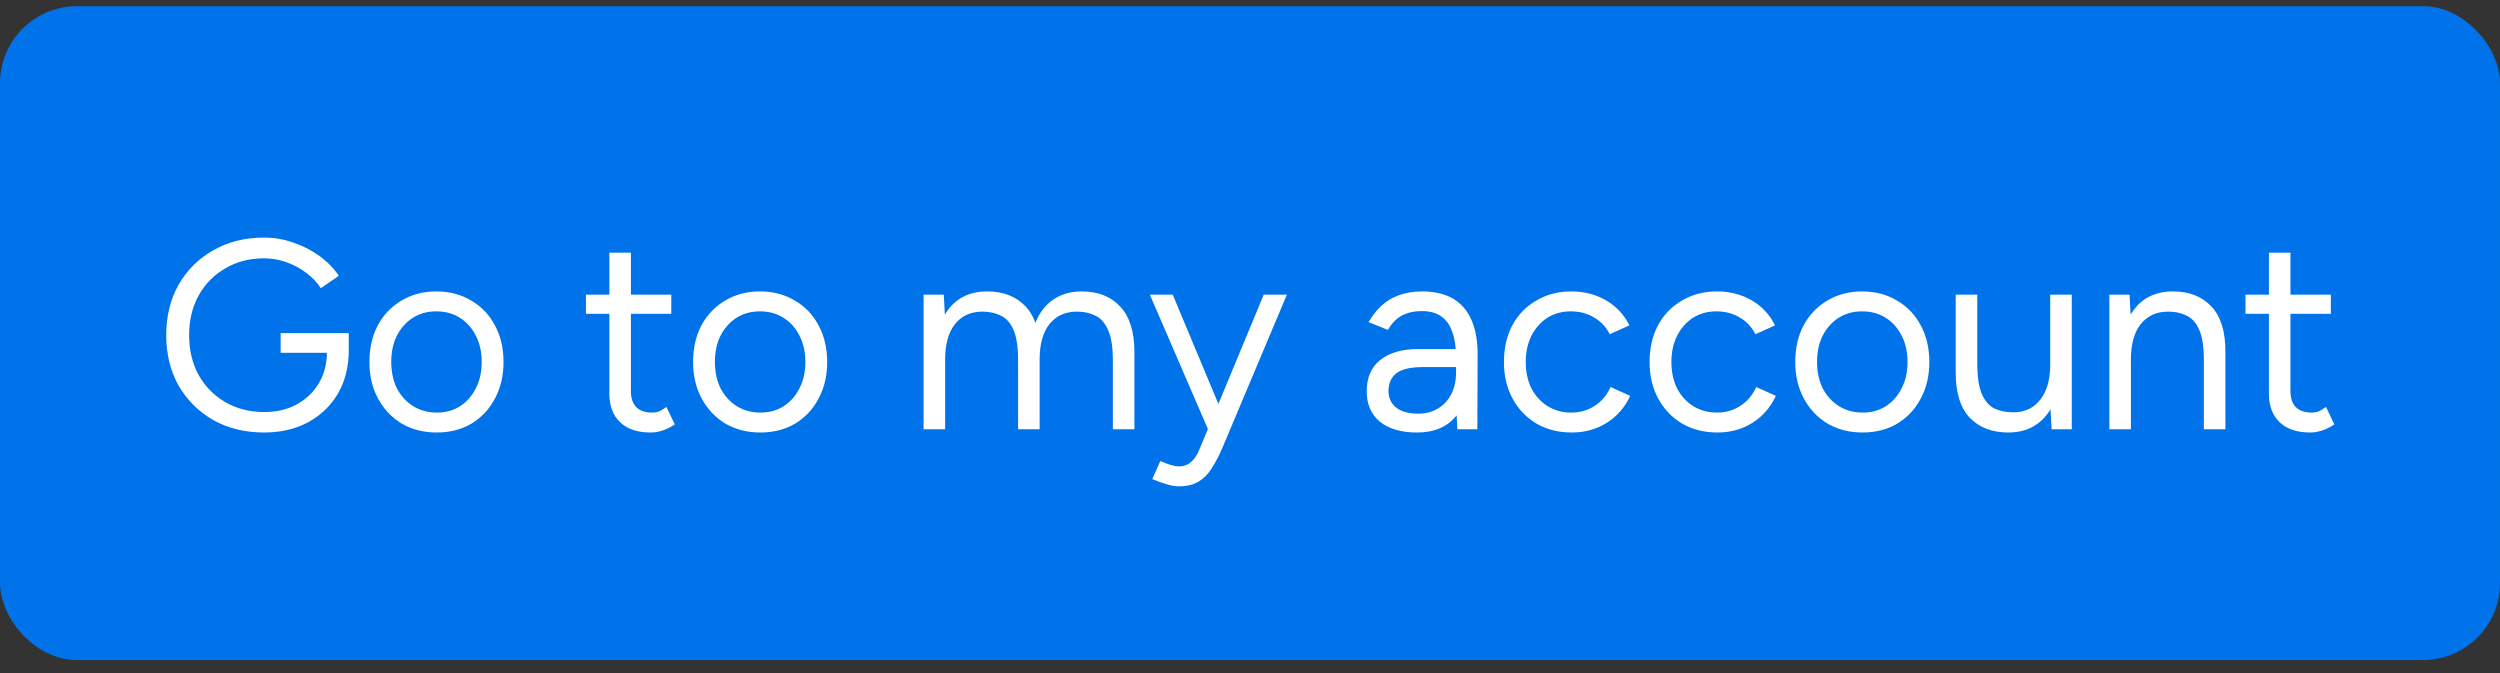
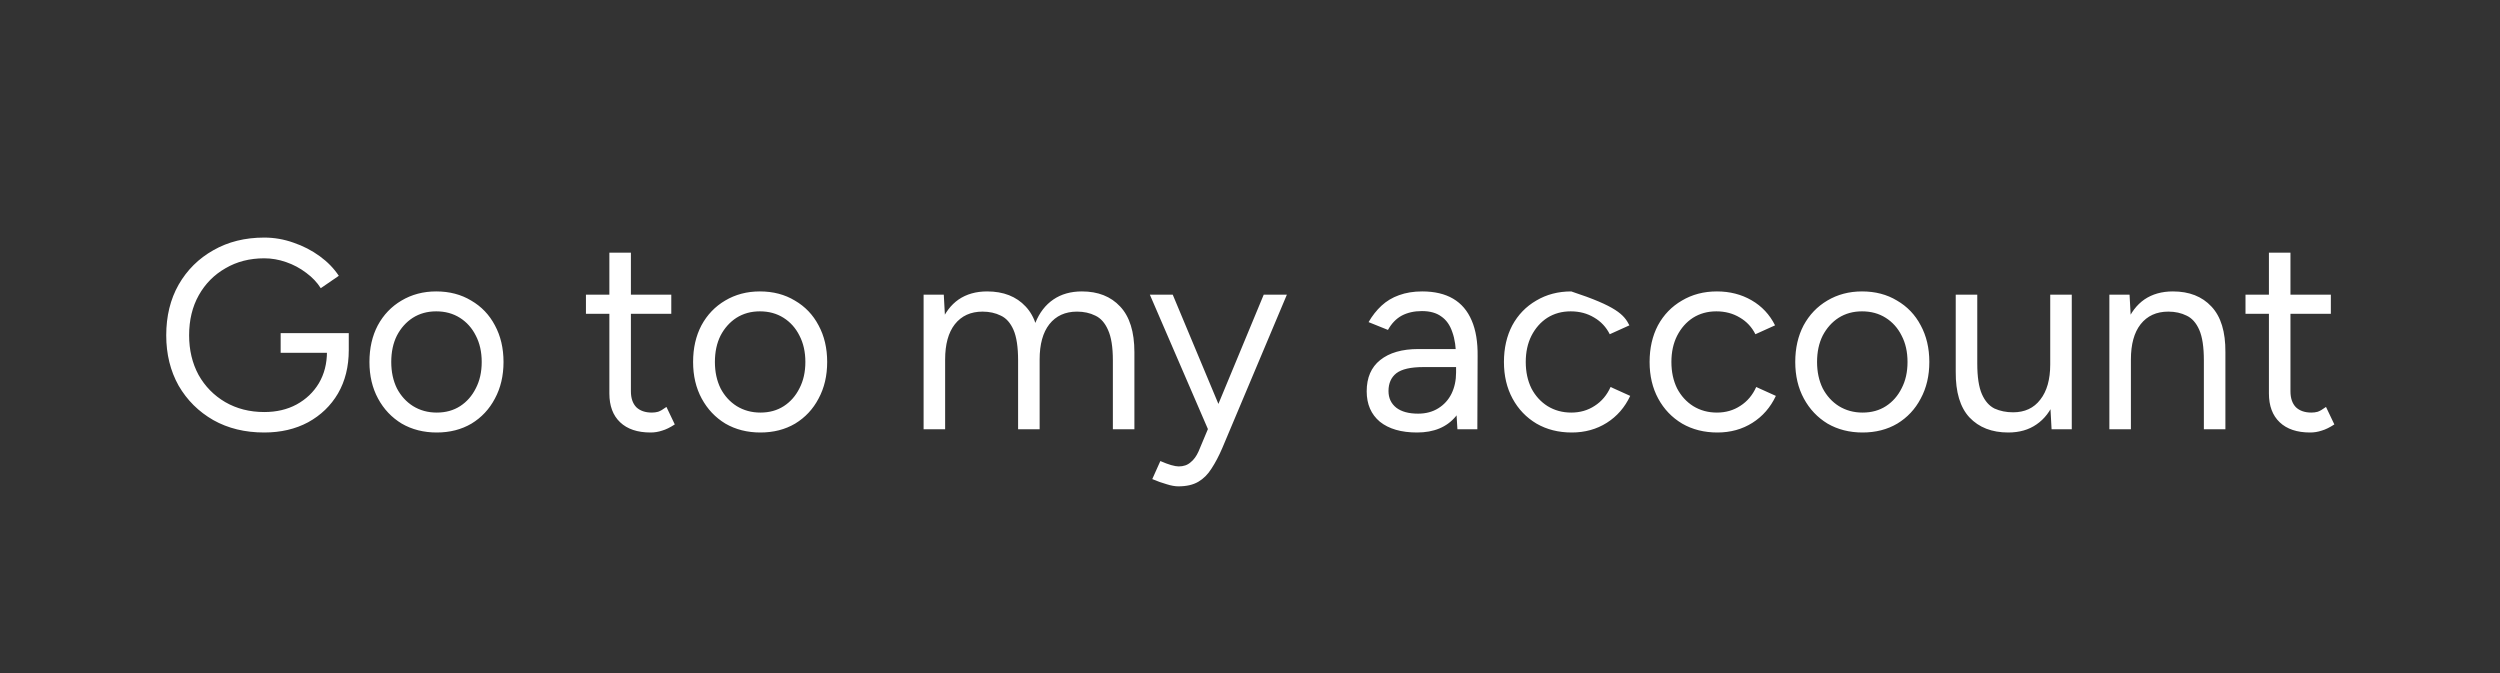
<svg xmlns="http://www.w3.org/2000/svg" width="130" height="35" viewBox="0 0 130 35" fill="none">
  <rect x="0" y="0" width="130" height="35" fill="#333333" stroke="none" />
-   <rect y="0.322" width="130" height="34" rx="4" fill="#0073EA" />
-   <path d="M13.74 22.49C12.741 22.49 11.859 22.276 11.094 21.846C10.329 21.408 9.727 20.81 9.288 20.054C8.859 19.289 8.644 18.416 8.644 17.436C8.644 16.438 8.859 15.56 9.288 14.804C9.727 14.039 10.329 13.442 11.094 13.012C11.859 12.574 12.741 12.354 13.74 12.354C14.263 12.354 14.771 12.443 15.266 12.62C15.761 12.788 16.213 13.022 16.624 13.32C17.035 13.619 17.366 13.96 17.618 14.342L16.68 14.986C16.493 14.688 16.241 14.422 15.924 14.188C15.607 13.946 15.257 13.759 14.874 13.628C14.501 13.498 14.123 13.432 13.74 13.432C12.984 13.432 12.312 13.605 11.724 13.95C11.136 14.286 10.674 14.753 10.338 15.35C10.002 15.948 9.834 16.643 9.834 17.436C9.834 18.202 9.997 18.888 10.324 19.494C10.66 20.092 11.122 20.563 11.71 20.908C12.307 21.254 12.984 21.426 13.74 21.426C14.375 21.426 14.935 21.296 15.42 21.034C15.915 20.764 16.302 20.395 16.582 19.928C16.862 19.452 17.002 18.906 17.002 18.29L18.136 18.206C18.136 19.065 17.949 19.816 17.576 20.46C17.203 21.095 16.685 21.594 16.022 21.958C15.359 22.313 14.599 22.49 13.74 22.49ZM14.594 18.346V17.324H18.136V18.248L17.576 18.346H14.594ZM22.711 22.49C22.029 22.49 21.423 22.336 20.891 22.028C20.368 21.711 19.957 21.277 19.659 20.726C19.36 20.176 19.211 19.541 19.211 18.822C19.211 18.104 19.355 17.469 19.645 16.918C19.943 16.368 20.354 15.938 20.877 15.63C21.409 15.313 22.011 15.154 22.683 15.154C23.373 15.154 23.98 15.313 24.503 15.63C25.035 15.938 25.445 16.368 25.735 16.918C26.033 17.469 26.183 18.104 26.183 18.822C26.183 19.541 26.033 20.176 25.735 20.726C25.445 21.277 25.039 21.711 24.517 22.028C23.994 22.336 23.392 22.49 22.711 22.49ZM22.711 21.454C23.177 21.454 23.583 21.342 23.929 21.118C24.274 20.894 24.545 20.586 24.741 20.194C24.946 19.802 25.049 19.345 25.049 18.822C25.049 18.3 24.946 17.842 24.741 17.45C24.545 17.058 24.269 16.75 23.915 16.526C23.56 16.302 23.149 16.19 22.683 16.19C22.225 16.19 21.819 16.302 21.465 16.526C21.119 16.75 20.844 17.058 20.639 17.45C20.443 17.842 20.345 18.3 20.345 18.822C20.345 19.336 20.443 19.793 20.639 20.194C20.844 20.586 21.124 20.894 21.479 21.118C21.843 21.342 22.253 21.454 22.711 21.454ZM33.829 22.49C33.148 22.49 32.62 22.313 32.247 21.958C31.873 21.604 31.687 21.104 31.687 20.46V13.138H32.807V20.348C32.807 20.703 32.9 20.978 33.087 21.174C33.283 21.361 33.553 21.454 33.899 21.454C34.011 21.454 34.118 21.44 34.221 21.412C34.333 21.375 34.477 21.291 34.655 21.16L35.089 22.07C34.846 22.229 34.627 22.336 34.431 22.392C34.235 22.458 34.034 22.49 33.829 22.49ZM30.469 16.316V15.322H34.907V16.316H30.469ZM39.541 22.49C38.859 22.49 38.253 22.336 37.721 22.028C37.198 21.711 36.788 21.277 36.489 20.726C36.19 20.176 36.041 19.541 36.041 18.822C36.041 18.104 36.185 17.469 36.475 16.918C36.773 16.368 37.184 15.938 37.707 15.63C38.239 15.313 38.841 15.154 39.513 15.154C40.203 15.154 40.81 15.313 41.333 15.63C41.865 15.938 42.276 16.368 42.565 16.918C42.864 17.469 43.013 18.104 43.013 18.822C43.013 19.541 42.864 20.176 42.565 20.726C42.276 21.277 41.87 21.711 41.347 22.028C40.824 22.336 40.222 22.49 39.541 22.49ZM39.541 21.454C40.008 21.454 40.413 21.342 40.759 21.118C41.104 20.894 41.375 20.586 41.571 20.194C41.776 19.802 41.879 19.345 41.879 18.822C41.879 18.3 41.776 17.842 41.571 17.45C41.375 17.058 41.099 16.75 40.745 16.526C40.39 16.302 39.98 16.19 39.513 16.19C39.056 16.19 38.65 16.302 38.295 16.526C37.95 16.75 37.674 17.058 37.469 17.45C37.273 17.842 37.175 18.3 37.175 18.822C37.175 19.336 37.273 19.793 37.469 20.194C37.674 20.586 37.954 20.894 38.309 21.118C38.673 21.342 39.084 21.454 39.541 21.454ZM48.027 22.322V15.322H49.077L49.147 16.61V22.322H48.027ZM52.941 22.322V18.738L54.061 18.318V22.322H52.941ZM57.869 22.322V18.738L58.989 18.318V22.322H57.869ZM52.941 18.738C52.941 18.048 52.861 17.52 52.703 17.156C52.544 16.792 52.325 16.545 52.045 16.414C51.765 16.274 51.447 16.204 51.093 16.204C50.477 16.204 49.996 16.424 49.651 16.862C49.315 17.292 49.147 17.903 49.147 18.696H48.601C48.601 17.959 48.708 17.324 48.923 16.792C49.138 16.26 49.446 15.854 49.847 15.574C50.258 15.294 50.752 15.154 51.331 15.154C52.18 15.154 52.847 15.416 53.333 15.938C53.828 16.461 54.07 17.254 54.061 18.318L52.941 18.738ZM57.869 18.738C57.869 18.048 57.785 17.52 57.617 17.156C57.458 16.792 57.239 16.545 56.959 16.414C56.679 16.274 56.361 16.204 56.007 16.204C55.391 16.204 54.91 16.424 54.565 16.862C54.229 17.292 54.061 17.903 54.061 18.696H53.515C53.515 17.959 53.622 17.324 53.837 16.792C54.051 16.26 54.364 15.854 54.775 15.574C55.185 15.294 55.68 15.154 56.259 15.154C57.099 15.154 57.761 15.416 58.247 15.938C58.742 16.461 58.989 17.254 58.989 18.318L57.869 18.738ZM61.276 25.29C61.099 25.29 60.893 25.253 60.66 25.178C60.427 25.113 60.179 25.024 59.918 24.912L60.338 23.974C60.553 24.068 60.739 24.138 60.898 24.184C61.066 24.231 61.197 24.254 61.29 24.254C61.542 24.254 61.747 24.184 61.906 24.044C62.074 23.914 62.214 23.722 62.326 23.47L63.124 21.566L65.714 15.322H66.918L63.558 23.302C63.381 23.713 63.194 24.068 62.998 24.366C62.811 24.665 62.583 24.894 62.312 25.052C62.041 25.211 61.696 25.29 61.276 25.29ZM62.816 22.322L59.792 15.322H60.982L63.586 21.552L63.922 22.322H62.816ZM75.786 22.322L75.716 21.174V18.626C75.716 18.076 75.651 17.623 75.52 17.268C75.399 16.904 75.207 16.634 74.946 16.456C74.694 16.27 74.358 16.176 73.938 16.176C73.537 16.176 73.187 16.256 72.888 16.414C72.599 16.573 72.361 16.82 72.174 17.156L71.166 16.75C71.353 16.424 71.577 16.139 71.838 15.896C72.1 15.654 72.403 15.472 72.748 15.35C73.103 15.22 73.504 15.154 73.952 15.154C74.596 15.154 75.133 15.28 75.562 15.532C75.992 15.784 76.314 16.162 76.528 16.666C76.743 17.161 76.846 17.782 76.836 18.528L76.822 22.322H75.786ZM73.686 22.49C72.865 22.49 72.221 22.304 71.754 21.93C71.297 21.548 71.068 21.02 71.068 20.348C71.068 19.639 71.302 19.098 71.768 18.724C72.244 18.342 72.907 18.15 73.756 18.15H75.758V19.088H74.008C73.355 19.088 72.888 19.196 72.608 19.41C72.338 19.625 72.202 19.933 72.202 20.334C72.202 20.698 72.338 20.988 72.608 21.202C72.879 21.408 73.257 21.51 73.742 21.51C74.144 21.51 74.493 21.417 74.792 21.23C75.091 21.044 75.32 20.792 75.478 20.474C75.637 20.148 75.716 19.779 75.716 19.368H76.402C76.402 20.32 76.169 21.081 75.702 21.65C75.236 22.21 74.564 22.49 73.686 22.49ZM81.733 22.49C81.042 22.49 80.431 22.336 79.899 22.028C79.367 21.711 78.951 21.277 78.653 20.726C78.354 20.176 78.205 19.541 78.205 18.822C78.205 18.104 78.35 17.469 78.639 16.918C78.938 16.368 79.353 15.938 79.885 15.63C80.417 15.313 81.023 15.154 81.705 15.154C82.377 15.154 82.979 15.308 83.511 15.616C84.043 15.924 84.449 16.358 84.729 16.918L83.707 17.38C83.52 17.007 83.249 16.718 82.895 16.512C82.54 16.298 82.134 16.19 81.677 16.19C81.219 16.19 80.814 16.302 80.459 16.526C80.114 16.75 79.838 17.063 79.633 17.464C79.437 17.856 79.339 18.309 79.339 18.822C79.339 19.336 79.437 19.793 79.633 20.194C79.838 20.586 80.118 20.894 80.473 21.118C80.837 21.342 81.248 21.454 81.705 21.454C82.162 21.454 82.568 21.338 82.923 21.104C83.287 20.871 83.562 20.544 83.749 20.124L84.771 20.586C84.491 21.184 84.085 21.65 83.553 21.986C83.021 22.322 82.414 22.49 81.733 22.49ZM89.307 22.49C88.616 22.49 88.005 22.336 87.473 22.028C86.941 21.711 86.526 21.277 86.227 20.726C85.928 20.176 85.779 19.541 85.779 18.822C85.779 18.104 85.924 17.469 86.213 16.918C86.512 16.368 86.927 15.938 87.459 15.63C87.991 15.313 88.598 15.154 89.279 15.154C89.951 15.154 90.553 15.308 91.085 15.616C91.617 15.924 92.023 16.358 92.303 16.918L91.281 17.38C91.094 17.007 90.824 16.718 90.469 16.512C90.114 16.298 89.708 16.19 89.251 16.19C88.794 16.19 88.388 16.302 88.033 16.526C87.688 16.75 87.412 17.063 87.207 17.464C87.011 17.856 86.913 18.309 86.913 18.822C86.913 19.336 87.011 19.793 87.207 20.194C87.412 20.586 87.692 20.894 88.047 21.118C88.411 21.342 88.822 21.454 89.279 21.454C89.736 21.454 90.142 21.338 90.497 21.104C90.861 20.871 91.136 20.544 91.323 20.124L92.345 20.586C92.065 21.184 91.659 21.65 91.127 21.986C90.595 22.322 89.988 22.49 89.307 22.49ZM96.853 22.49C96.172 22.49 95.565 22.336 95.033 22.028C94.511 21.711 94.1 21.277 93.801 20.726C93.503 20.176 93.353 19.541 93.353 18.822C93.353 18.104 93.498 17.469 93.787 16.918C94.086 16.368 94.497 15.938 95.019 15.63C95.551 15.313 96.153 15.154 96.825 15.154C97.516 15.154 98.123 15.313 98.645 15.63C99.177 15.938 99.588 16.368 99.877 16.918C100.176 17.469 100.325 18.104 100.325 18.822C100.325 19.541 100.176 20.176 99.877 20.726C99.588 21.277 99.182 21.711 98.659 22.028C98.137 22.336 97.535 22.49 96.853 22.49ZM96.853 21.454C97.32 21.454 97.726 21.342 98.071 21.118C98.417 20.894 98.687 20.586 98.883 20.194C99.089 19.802 99.191 19.345 99.191 18.822C99.191 18.3 99.089 17.842 98.883 17.45C98.687 17.058 98.412 16.75 98.057 16.526C97.703 16.302 97.292 16.19 96.825 16.19C96.368 16.19 95.962 16.302 95.607 16.526C95.262 16.75 94.987 17.058 94.781 17.45C94.585 17.842 94.487 18.3 94.487 18.822C94.487 19.336 94.585 19.793 94.781 20.194C94.987 20.586 95.267 20.894 95.621 21.118C95.985 21.342 96.396 21.454 96.853 21.454ZM106.682 22.322L106.612 21.034V15.322H107.732V22.322H106.682ZM101.698 19.326V15.322H102.818V18.906L101.698 19.326ZM102.818 18.906C102.818 19.597 102.898 20.124 103.056 20.488C103.215 20.852 103.434 21.104 103.714 21.244C104.004 21.375 104.326 21.44 104.68 21.44C105.287 21.44 105.758 21.221 106.094 20.782C106.44 20.344 106.612 19.732 106.612 18.948H107.158C107.158 19.686 107.051 20.32 106.836 20.852C106.622 21.384 106.309 21.79 105.898 22.07C105.497 22.35 105.007 22.49 104.428 22.49C103.579 22.49 102.907 22.229 102.412 21.706C101.927 21.184 101.689 20.39 101.698 19.326L102.818 18.906ZM109.687 22.322V15.322H110.737L110.807 16.61V22.322H109.687ZM114.601 22.322V18.738L115.721 18.318V22.322H114.601ZM114.601 18.738C114.601 18.048 114.522 17.52 114.363 17.156C114.204 16.792 113.985 16.545 113.705 16.414C113.425 16.274 113.108 16.204 112.753 16.204C112.137 16.204 111.656 16.424 111.311 16.862C110.975 17.292 110.807 17.903 110.807 18.696H110.261C110.261 17.959 110.368 17.324 110.583 16.792C110.798 16.26 111.106 15.854 111.507 15.574C111.918 15.294 112.412 15.154 112.991 15.154C113.84 15.154 114.508 15.416 114.993 15.938C115.488 16.461 115.73 17.254 115.721 18.318L114.601 18.738ZM120.126 22.49C119.444 22.49 118.917 22.313 118.544 21.958C118.17 21.604 117.984 21.104 117.984 20.46V13.138H119.104V20.348C119.104 20.703 119.197 20.978 119.384 21.174C119.58 21.361 119.85 21.454 120.196 21.454C120.308 21.454 120.415 21.44 120.518 21.412C120.63 21.375 120.774 21.291 120.952 21.16L121.386 22.07C121.143 22.229 120.924 22.336 120.728 22.392C120.532 22.458 120.331 22.49 120.126 22.49ZM116.766 16.316V15.322H121.204V16.316H116.766Z" fill="white" />
+   <path d="M13.74 22.49C12.741 22.49 11.859 22.276 11.094 21.846C10.329 21.408 9.727 20.81 9.288 20.054C8.859 19.289 8.644 18.416 8.644 17.436C8.644 16.438 8.859 15.56 9.288 14.804C9.727 14.039 10.329 13.442 11.094 13.012C11.859 12.574 12.741 12.354 13.74 12.354C14.263 12.354 14.771 12.443 15.266 12.62C15.761 12.788 16.213 13.022 16.624 13.32C17.035 13.619 17.366 13.96 17.618 14.342L16.68 14.986C16.493 14.688 16.241 14.422 15.924 14.188C15.607 13.946 15.257 13.759 14.874 13.628C14.501 13.498 14.123 13.432 13.74 13.432C12.984 13.432 12.312 13.605 11.724 13.95C11.136 14.286 10.674 14.753 10.338 15.35C10.002 15.948 9.834 16.643 9.834 17.436C9.834 18.202 9.997 18.888 10.324 19.494C10.66 20.092 11.122 20.563 11.71 20.908C12.307 21.254 12.984 21.426 13.74 21.426C14.375 21.426 14.935 21.296 15.42 21.034C15.915 20.764 16.302 20.395 16.582 19.928C16.862 19.452 17.002 18.906 17.002 18.29L18.136 18.206C18.136 19.065 17.949 19.816 17.576 20.46C17.203 21.095 16.685 21.594 16.022 21.958C15.359 22.313 14.599 22.49 13.74 22.49ZM14.594 18.346V17.324H18.136V18.248L17.576 18.346H14.594ZM22.711 22.49C22.029 22.49 21.423 22.336 20.891 22.028C20.368 21.711 19.957 21.277 19.659 20.726C19.36 20.176 19.211 19.541 19.211 18.822C19.211 18.104 19.355 17.469 19.645 16.918C19.943 16.368 20.354 15.938 20.877 15.63C21.409 15.313 22.011 15.154 22.683 15.154C23.373 15.154 23.98 15.313 24.503 15.63C25.035 15.938 25.445 16.368 25.735 16.918C26.033 17.469 26.183 18.104 26.183 18.822C26.183 19.541 26.033 20.176 25.735 20.726C25.445 21.277 25.039 21.711 24.517 22.028C23.994 22.336 23.392 22.49 22.711 22.49ZM22.711 21.454C23.177 21.454 23.583 21.342 23.929 21.118C24.274 20.894 24.545 20.586 24.741 20.194C24.946 19.802 25.049 19.345 25.049 18.822C25.049 18.3 24.946 17.842 24.741 17.45C24.545 17.058 24.269 16.75 23.915 16.526C23.56 16.302 23.149 16.19 22.683 16.19C22.225 16.19 21.819 16.302 21.465 16.526C21.119 16.75 20.844 17.058 20.639 17.45C20.443 17.842 20.345 18.3 20.345 18.822C20.345 19.336 20.443 19.793 20.639 20.194C20.844 20.586 21.124 20.894 21.479 21.118C21.843 21.342 22.253 21.454 22.711 21.454ZM33.829 22.49C33.148 22.49 32.62 22.313 32.247 21.958C31.873 21.604 31.687 21.104 31.687 20.46V13.138H32.807V20.348C32.807 20.703 32.9 20.978 33.087 21.174C33.283 21.361 33.553 21.454 33.899 21.454C34.011 21.454 34.118 21.44 34.221 21.412C34.333 21.375 34.477 21.291 34.655 21.16L35.089 22.07C34.846 22.229 34.627 22.336 34.431 22.392C34.235 22.458 34.034 22.49 33.829 22.49ZM30.469 16.316V15.322H34.907V16.316H30.469ZM39.541 22.49C38.859 22.49 38.253 22.336 37.721 22.028C37.198 21.711 36.788 21.277 36.489 20.726C36.19 20.176 36.041 19.541 36.041 18.822C36.041 18.104 36.185 17.469 36.475 16.918C36.773 16.368 37.184 15.938 37.707 15.63C38.239 15.313 38.841 15.154 39.513 15.154C40.203 15.154 40.81 15.313 41.333 15.63C41.865 15.938 42.276 16.368 42.565 16.918C42.864 17.469 43.013 18.104 43.013 18.822C43.013 19.541 42.864 20.176 42.565 20.726C42.276 21.277 41.87 21.711 41.347 22.028C40.824 22.336 40.222 22.49 39.541 22.49ZM39.541 21.454C40.008 21.454 40.413 21.342 40.759 21.118C41.104 20.894 41.375 20.586 41.571 20.194C41.776 19.802 41.879 19.345 41.879 18.822C41.879 18.3 41.776 17.842 41.571 17.45C41.375 17.058 41.099 16.75 40.745 16.526C40.39 16.302 39.98 16.19 39.513 16.19C39.056 16.19 38.65 16.302 38.295 16.526C37.95 16.75 37.674 17.058 37.469 17.45C37.273 17.842 37.175 18.3 37.175 18.822C37.175 19.336 37.273 19.793 37.469 20.194C37.674 20.586 37.954 20.894 38.309 21.118C38.673 21.342 39.084 21.454 39.541 21.454ZM48.027 22.322V15.322H49.077L49.147 16.61V22.322H48.027ZM52.941 22.322V18.738L54.061 18.318V22.322H52.941ZM57.869 22.322V18.738L58.989 18.318V22.322H57.869ZM52.941 18.738C52.941 18.048 52.861 17.52 52.703 17.156C52.544 16.792 52.325 16.545 52.045 16.414C51.765 16.274 51.447 16.204 51.093 16.204C50.477 16.204 49.996 16.424 49.651 16.862C49.315 17.292 49.147 17.903 49.147 18.696H48.601C48.601 17.959 48.708 17.324 48.923 16.792C49.138 16.26 49.446 15.854 49.847 15.574C50.258 15.294 50.752 15.154 51.331 15.154C52.18 15.154 52.847 15.416 53.333 15.938C53.828 16.461 54.07 17.254 54.061 18.318L52.941 18.738ZM57.869 18.738C57.869 18.048 57.785 17.52 57.617 17.156C57.458 16.792 57.239 16.545 56.959 16.414C56.679 16.274 56.361 16.204 56.007 16.204C55.391 16.204 54.91 16.424 54.565 16.862C54.229 17.292 54.061 17.903 54.061 18.696H53.515C53.515 17.959 53.622 17.324 53.837 16.792C54.051 16.26 54.364 15.854 54.775 15.574C55.185 15.294 55.68 15.154 56.259 15.154C57.099 15.154 57.761 15.416 58.247 15.938C58.742 16.461 58.989 17.254 58.989 18.318L57.869 18.738ZM61.276 25.29C61.099 25.29 60.893 25.253 60.66 25.178C60.427 25.113 60.179 25.024 59.918 24.912L60.338 23.974C60.553 24.068 60.739 24.138 60.898 24.184C61.066 24.231 61.197 24.254 61.29 24.254C61.542 24.254 61.747 24.184 61.906 24.044C62.074 23.914 62.214 23.722 62.326 23.47L63.124 21.566L65.714 15.322H66.918L63.558 23.302C63.381 23.713 63.194 24.068 62.998 24.366C62.811 24.665 62.583 24.894 62.312 25.052C62.041 25.211 61.696 25.29 61.276 25.29ZM62.816 22.322L59.792 15.322H60.982L63.586 21.552L63.922 22.322H62.816ZM75.786 22.322L75.716 21.174V18.626C75.716 18.076 75.651 17.623 75.52 17.268C75.399 16.904 75.207 16.634 74.946 16.456C74.694 16.27 74.358 16.176 73.938 16.176C73.537 16.176 73.187 16.256 72.888 16.414C72.599 16.573 72.361 16.82 72.174 17.156L71.166 16.75C71.353 16.424 71.577 16.139 71.838 15.896C72.1 15.654 72.403 15.472 72.748 15.35C73.103 15.22 73.504 15.154 73.952 15.154C74.596 15.154 75.133 15.28 75.562 15.532C75.992 15.784 76.314 16.162 76.528 16.666C76.743 17.161 76.846 17.782 76.836 18.528L76.822 22.322H75.786ZM73.686 22.49C72.865 22.49 72.221 22.304 71.754 21.93C71.297 21.548 71.068 21.02 71.068 20.348C71.068 19.639 71.302 19.098 71.768 18.724C72.244 18.342 72.907 18.15 73.756 18.15H75.758V19.088H74.008C73.355 19.088 72.888 19.196 72.608 19.41C72.338 19.625 72.202 19.933 72.202 20.334C72.202 20.698 72.338 20.988 72.608 21.202C72.879 21.408 73.257 21.51 73.742 21.51C74.144 21.51 74.493 21.417 74.792 21.23C75.091 21.044 75.32 20.792 75.478 20.474C75.637 20.148 75.716 19.779 75.716 19.368H76.402C76.402 20.32 76.169 21.081 75.702 21.65C75.236 22.21 74.564 22.49 73.686 22.49ZM81.733 22.49C81.042 22.49 80.431 22.336 79.899 22.028C79.367 21.711 78.951 21.277 78.653 20.726C78.354 20.176 78.205 19.541 78.205 18.822C78.205 18.104 78.35 17.469 78.639 16.918C78.938 16.368 79.353 15.938 79.885 15.63C80.417 15.313 81.023 15.154 81.705 15.154C84.043 15.924 84.449 16.358 84.729 16.918L83.707 17.38C83.52 17.007 83.249 16.718 82.895 16.512C82.54 16.298 82.134 16.19 81.677 16.19C81.219 16.19 80.814 16.302 80.459 16.526C80.114 16.75 79.838 17.063 79.633 17.464C79.437 17.856 79.339 18.309 79.339 18.822C79.339 19.336 79.437 19.793 79.633 20.194C79.838 20.586 80.118 20.894 80.473 21.118C80.837 21.342 81.248 21.454 81.705 21.454C82.162 21.454 82.568 21.338 82.923 21.104C83.287 20.871 83.562 20.544 83.749 20.124L84.771 20.586C84.491 21.184 84.085 21.65 83.553 21.986C83.021 22.322 82.414 22.49 81.733 22.49ZM89.307 22.49C88.616 22.49 88.005 22.336 87.473 22.028C86.941 21.711 86.526 21.277 86.227 20.726C85.928 20.176 85.779 19.541 85.779 18.822C85.779 18.104 85.924 17.469 86.213 16.918C86.512 16.368 86.927 15.938 87.459 15.63C87.991 15.313 88.598 15.154 89.279 15.154C89.951 15.154 90.553 15.308 91.085 15.616C91.617 15.924 92.023 16.358 92.303 16.918L91.281 17.38C91.094 17.007 90.824 16.718 90.469 16.512C90.114 16.298 89.708 16.19 89.251 16.19C88.794 16.19 88.388 16.302 88.033 16.526C87.688 16.75 87.412 17.063 87.207 17.464C87.011 17.856 86.913 18.309 86.913 18.822C86.913 19.336 87.011 19.793 87.207 20.194C87.412 20.586 87.692 20.894 88.047 21.118C88.411 21.342 88.822 21.454 89.279 21.454C89.736 21.454 90.142 21.338 90.497 21.104C90.861 20.871 91.136 20.544 91.323 20.124L92.345 20.586C92.065 21.184 91.659 21.65 91.127 21.986C90.595 22.322 89.988 22.49 89.307 22.49ZM96.853 22.49C96.172 22.49 95.565 22.336 95.033 22.028C94.511 21.711 94.1 21.277 93.801 20.726C93.503 20.176 93.353 19.541 93.353 18.822C93.353 18.104 93.498 17.469 93.787 16.918C94.086 16.368 94.497 15.938 95.019 15.63C95.551 15.313 96.153 15.154 96.825 15.154C97.516 15.154 98.123 15.313 98.645 15.63C99.177 15.938 99.588 16.368 99.877 16.918C100.176 17.469 100.325 18.104 100.325 18.822C100.325 19.541 100.176 20.176 99.877 20.726C99.588 21.277 99.182 21.711 98.659 22.028C98.137 22.336 97.535 22.49 96.853 22.49ZM96.853 21.454C97.32 21.454 97.726 21.342 98.071 21.118C98.417 20.894 98.687 20.586 98.883 20.194C99.089 19.802 99.191 19.345 99.191 18.822C99.191 18.3 99.089 17.842 98.883 17.45C98.687 17.058 98.412 16.75 98.057 16.526C97.703 16.302 97.292 16.19 96.825 16.19C96.368 16.19 95.962 16.302 95.607 16.526C95.262 16.75 94.987 17.058 94.781 17.45C94.585 17.842 94.487 18.3 94.487 18.822C94.487 19.336 94.585 19.793 94.781 20.194C94.987 20.586 95.267 20.894 95.621 21.118C95.985 21.342 96.396 21.454 96.853 21.454ZM106.682 22.322L106.612 21.034V15.322H107.732V22.322H106.682ZM101.698 19.326V15.322H102.818V18.906L101.698 19.326ZM102.818 18.906C102.818 19.597 102.898 20.124 103.056 20.488C103.215 20.852 103.434 21.104 103.714 21.244C104.004 21.375 104.326 21.44 104.68 21.44C105.287 21.44 105.758 21.221 106.094 20.782C106.44 20.344 106.612 19.732 106.612 18.948H107.158C107.158 19.686 107.051 20.32 106.836 20.852C106.622 21.384 106.309 21.79 105.898 22.07C105.497 22.35 105.007 22.49 104.428 22.49C103.579 22.49 102.907 22.229 102.412 21.706C101.927 21.184 101.689 20.39 101.698 19.326L102.818 18.906ZM109.687 22.322V15.322H110.737L110.807 16.61V22.322H109.687ZM114.601 22.322V18.738L115.721 18.318V22.322H114.601ZM114.601 18.738C114.601 18.048 114.522 17.52 114.363 17.156C114.204 16.792 113.985 16.545 113.705 16.414C113.425 16.274 113.108 16.204 112.753 16.204C112.137 16.204 111.656 16.424 111.311 16.862C110.975 17.292 110.807 17.903 110.807 18.696H110.261C110.261 17.959 110.368 17.324 110.583 16.792C110.798 16.26 111.106 15.854 111.507 15.574C111.918 15.294 112.412 15.154 112.991 15.154C113.84 15.154 114.508 15.416 114.993 15.938C115.488 16.461 115.73 17.254 115.721 18.318L114.601 18.738ZM120.126 22.49C119.444 22.49 118.917 22.313 118.544 21.958C118.17 21.604 117.984 21.104 117.984 20.46V13.138H119.104V20.348C119.104 20.703 119.197 20.978 119.384 21.174C119.58 21.361 119.85 21.454 120.196 21.454C120.308 21.454 120.415 21.44 120.518 21.412C120.63 21.375 120.774 21.291 120.952 21.16L121.386 22.07C121.143 22.229 120.924 22.336 120.728 22.392C120.532 22.458 120.331 22.49 120.126 22.49ZM116.766 16.316V15.322H121.204V16.316H116.766Z" fill="white" />
</svg>